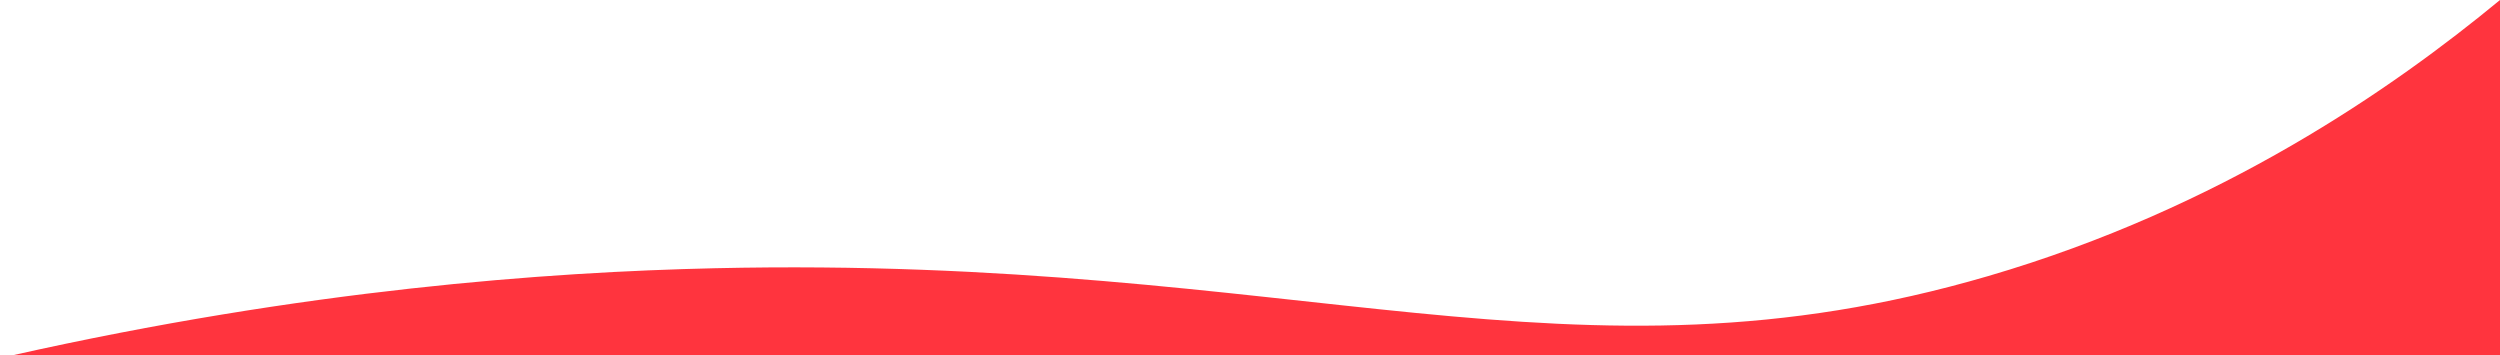
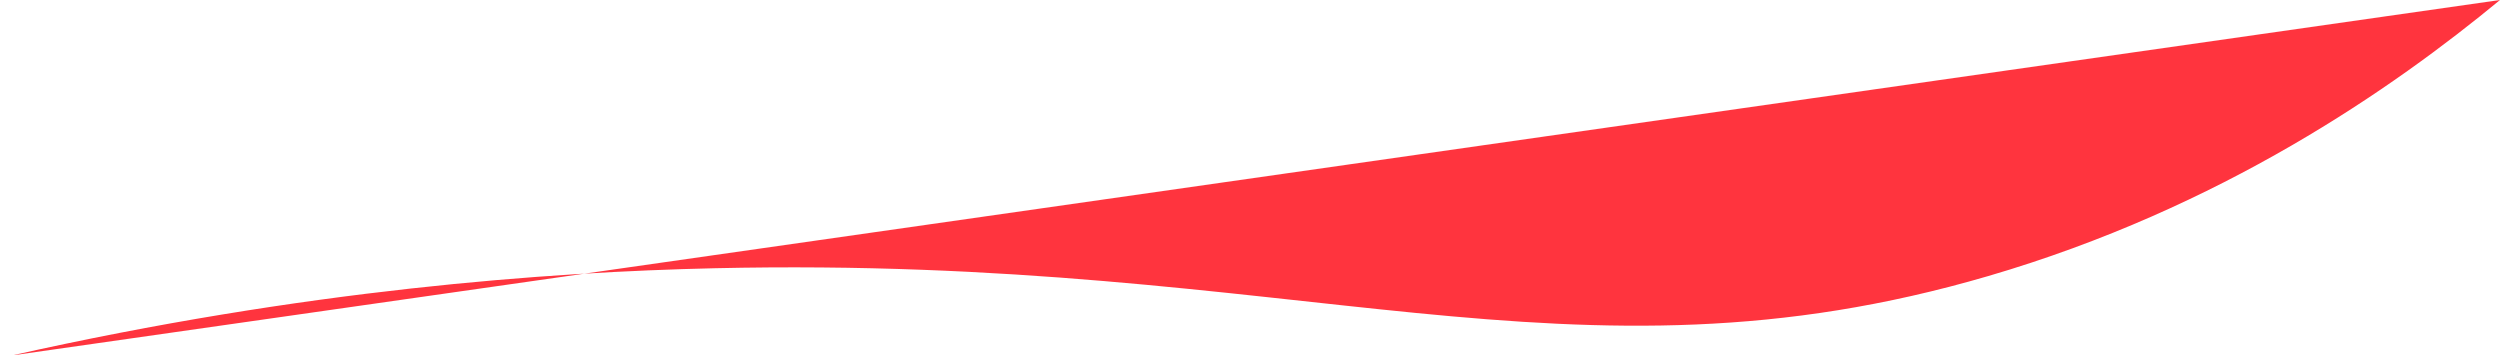
<svg xmlns="http://www.w3.org/2000/svg" id="Layer_1" data-name="Layer 1" viewBox="0 0 1920 273">
  <defs>
    <style>.cls-1{fill:#ff343e;}</style>
  </defs>
-   <path class="cls-1" d="M9,273c225.4-50.6,411.3-64.1,540-67,452-10.2,657.5,99.8,978,6,178.8-52.3,310.5-143.9,393-212V273Z" />
+   <path class="cls-1" d="M9,273c225.4-50.6,411.3-64.1,540-67,452-10.2,657.5,99.8,978,6,178.8-52.3,310.5-143.9,393-212Z" />
</svg>